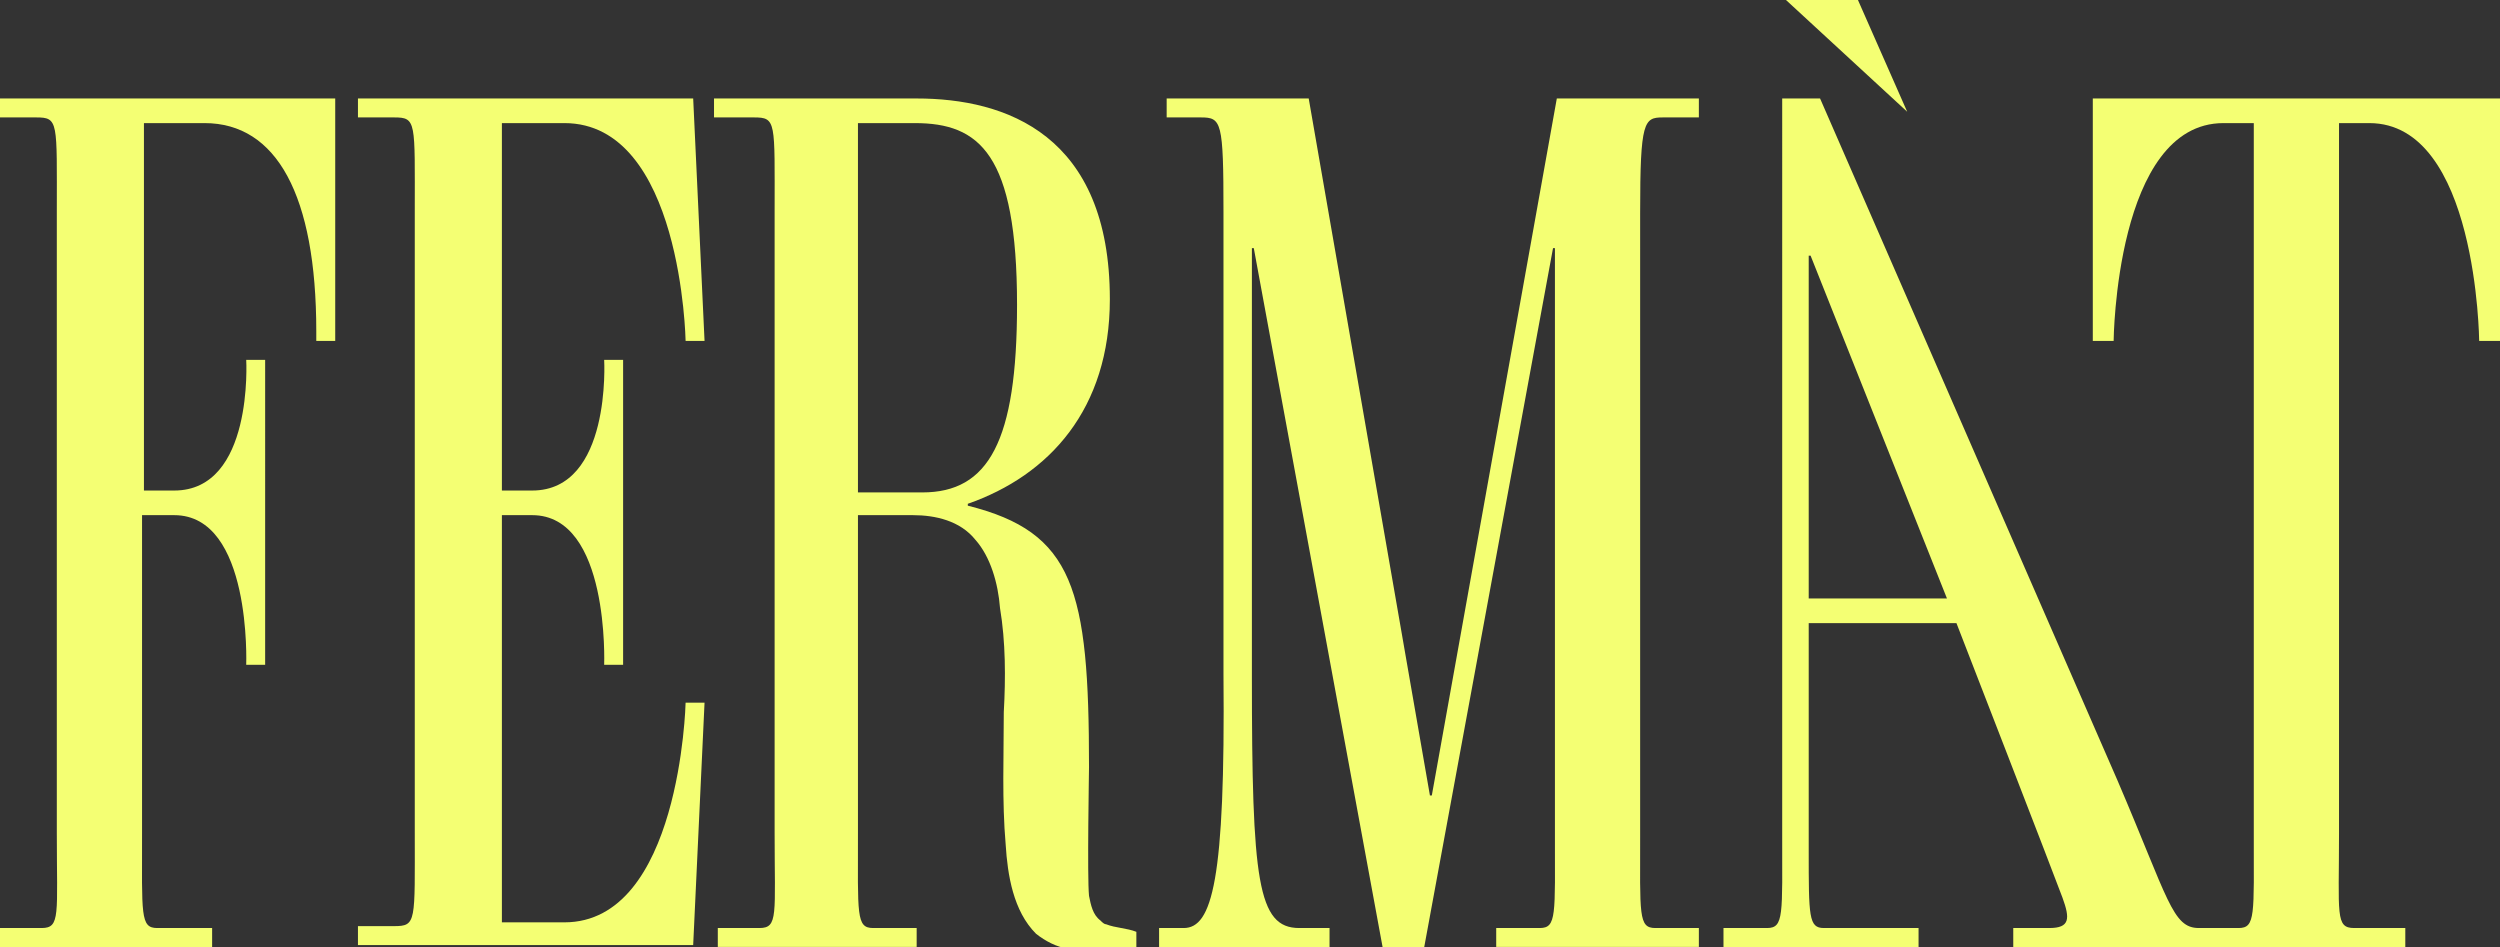
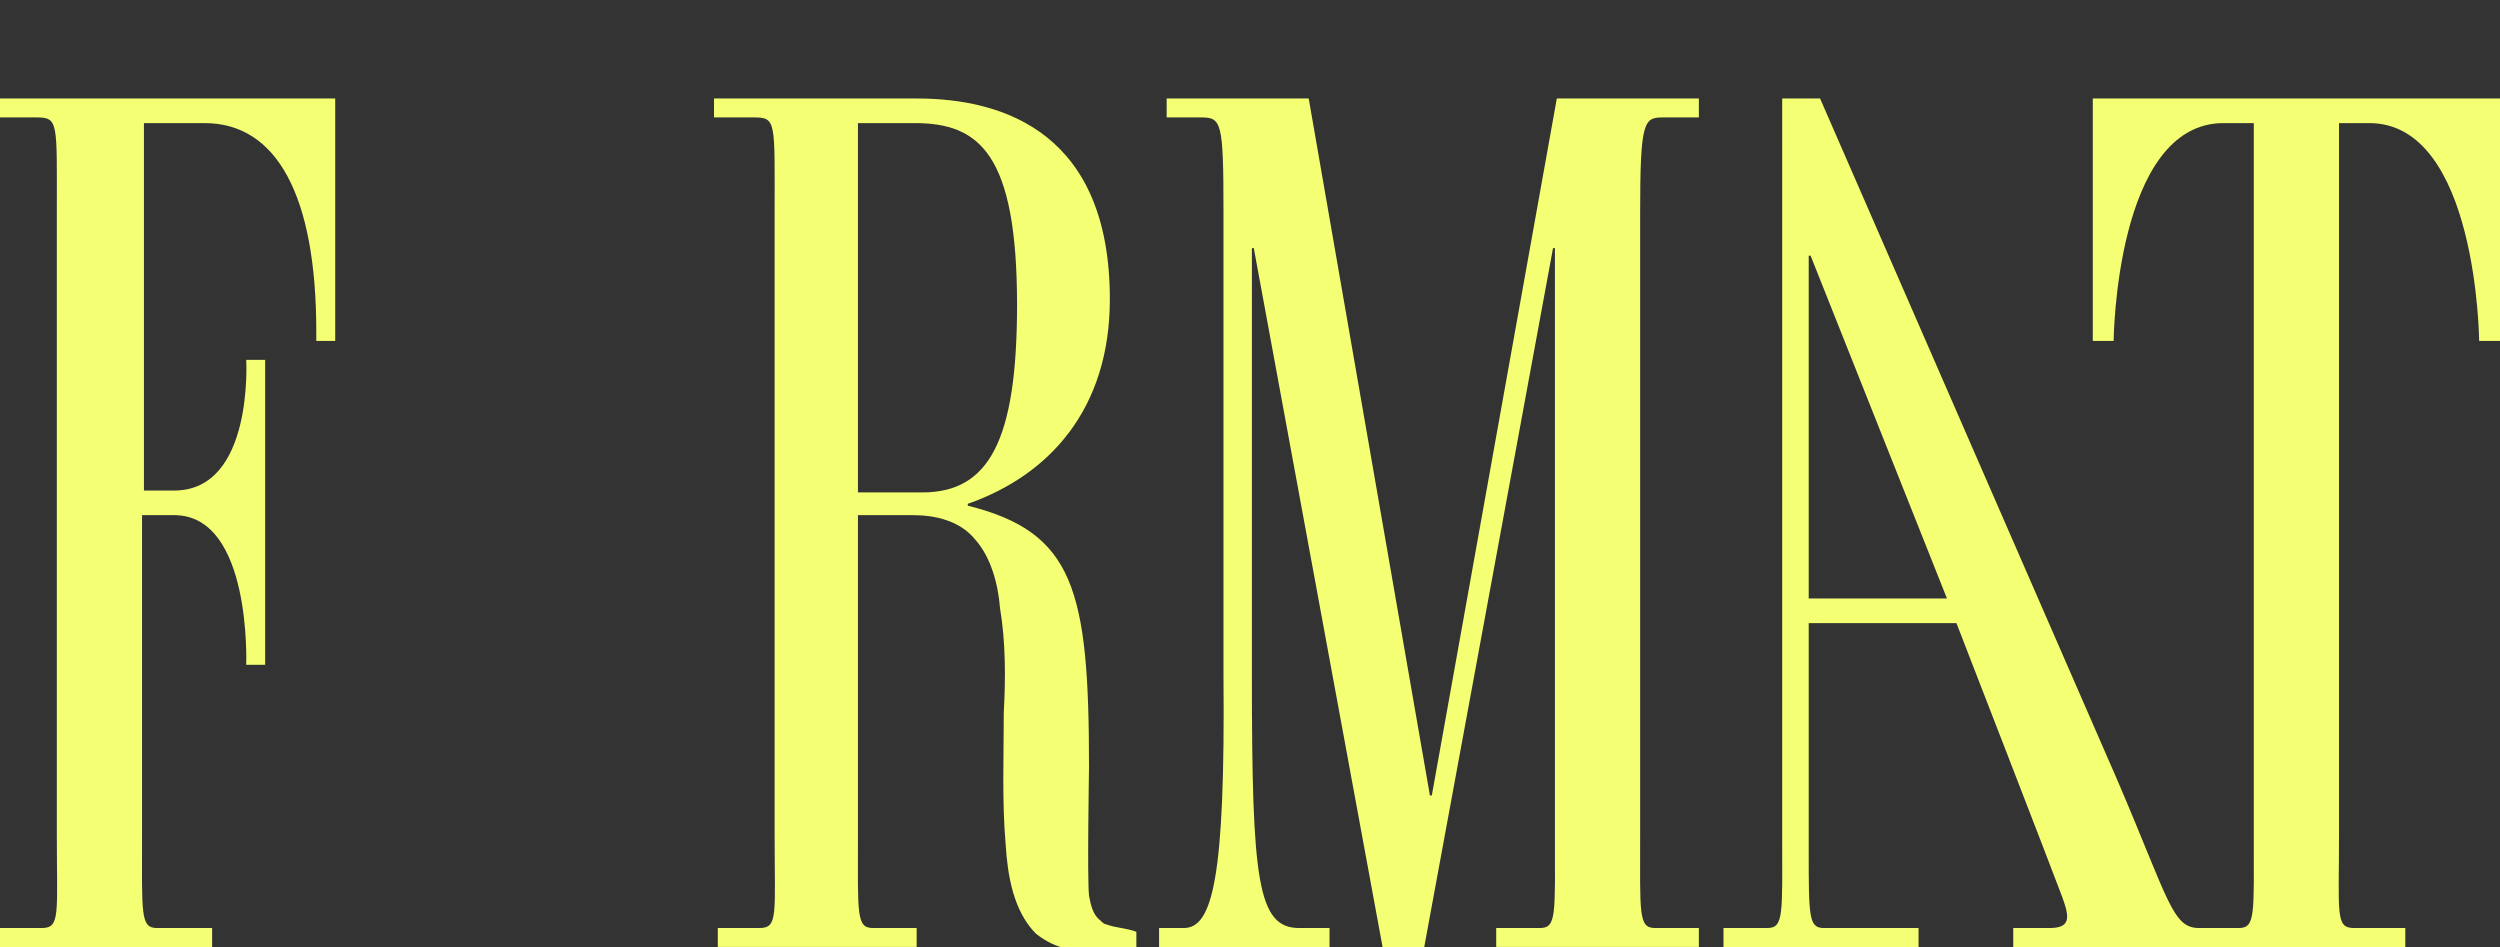
<svg xmlns="http://www.w3.org/2000/svg" version="1.1" id="Layer_1" x="0px" y="0px" viewBox="0 0 132 50" style="enable-background:new 0 0 132 50;" xml:space="preserve">
  <rect x="0" y="0" width="132" height="50" fill="#333333" stroke="none" />
  <style type="text/css">
  .st0{fill:#F4FF73;}
 </style>
  <g>
    <path class="st0" d="M82.2,5.2L75.6,42h-0.1L69.1,5.2h-7.5v1h1.8c1.1,0,1.2,0.2,1.2,5v24.4C64.7,46.5,64,49,62.5,49h-1.3v1h9v-1   h-1.6c-2.2,0-2.5-2.5-2.5-13.3V13.1h0.1L73,50h2.2l6.8-36.9h0.1V44c0,4.3,0.1,5-0.8,5h-2.3v1h10.7v-1h-2.3c-0.9,0-0.8-0.7-0.8-5   V11.2c0-4.8,0.2-5,1.2-5h1.9v-1L82.2,5.2L82.2,5.2z">
  </path>
    <path class="st0" d="M58.4,48.8c-0.1,0-0.2-0.1-0.3-0.2c-0.4-0.3-0.5-0.8-0.6-1.3c-0.1-1,0-6.6,0-6.8c0-9.4-0.8-12.4-6.4-13.8v-0.1   c4.3-1.5,7.5-5,7.5-10.8c0-8.7-5.5-10.6-10.2-10.6H37.7v1h2.1c1.2,0,1.1,0.2,1.1,5V44c0,4.3,0.2,5-0.8,5h-2.2v1h10.5v-1h-2.3   c-0.9,0-0.8-0.7-0.8-5V27.2h2.9c1.2,0,2.5,0.3,3.3,1.3c0.8,0.9,1.2,2.3,1.3,3.6c0.3,1.8,0.3,3.7,0.2,5.5c0,2.3-0.1,4.7,0.1,7   c0.1,1.6,0.4,3.5,1.6,4.7c0.5,0.4,1.1,0.7,1.7,0.8c0.3,0.1,0.6,0.1,1,0.1H60v-1C59.5,49,58.9,49,58.4,48.8L58.4,48.8z M45.3,25.9   V6.5h3c3.4,0,5.4,1.6,5.4,9.6c0,7.2-1.5,9.9-5,9.9H45.3z">
  </path>
    <path class="st0" d="M0,5.2v1h1.9c1.2,0,1.1,0.2,1.1,5V44c0,4.3,0.2,5-0.8,5H0v1h11.2v-1H8.3c-0.9,0-0.8-0.7-0.8-5V27.2h1.7   c4.1,0,3.8,7.9,3.8,7.9h1V19h-1c0,0,0.4,6.9-3.8,6.9H7.6V6.5h3.2c3.8,0,5.9,3.8,5.9,11V18h1V5.2H0z">
  </path>
-     <path class="st0" d="M98.1,0h-3.8l6.4,5.9L98.1,0z">
-   </path>
    <path class="st0" d="M110.5,5.2V18h1.1c0,0,0.1-11.5,5.8-11.5h1.6V44c0,4.3,0.1,5-0.8,5h-2.1c-1.4,0-1.6-1.5-4.3-7.8l-15.7-36h-2   V44c0,4.3,0.1,5-0.8,5H91v1h10.3v-1h-5c-0.8,0-0.8-0.6-0.8-4.1v-12h7.8c0,0,5.2,13.4,5.6,14.5c0.4,1.1,0.4,1.6-0.7,1.6h-1.9v1H127   v-1h-2.7c-1,0-0.8-0.7-0.8-5V6.5h1.6c5.7,0,5.8,11.5,5.8,11.5h1.1V5.2H110.5L110.5,5.2z M95.5,31.6V13.5h0.1l7.2,18.1H95.5z">
-   </path>
-     <path class="st0" d="M29.8,48.7h-3.3V27.2h1.6c4.1,0,3.8,7.9,3.8,7.9h1V19h-1c0,0,0.4,6.9-3.8,6.9h-1.6V6.5h3.3   c6.2,0,6.4,11.5,6.4,11.5h1L36.6,5.2H18.9v1h1.9c1.2,0,1.1,0.2,1.1,5l0,32.7c0,4.8,0.1,5-1.1,5h-1.9v1h0v0l17.7,0l0.6-12.8h-1   C36.2,37.2,35.9,48.7,29.8,48.7L29.8,48.7z">
  </path>
  </g>
</svg>